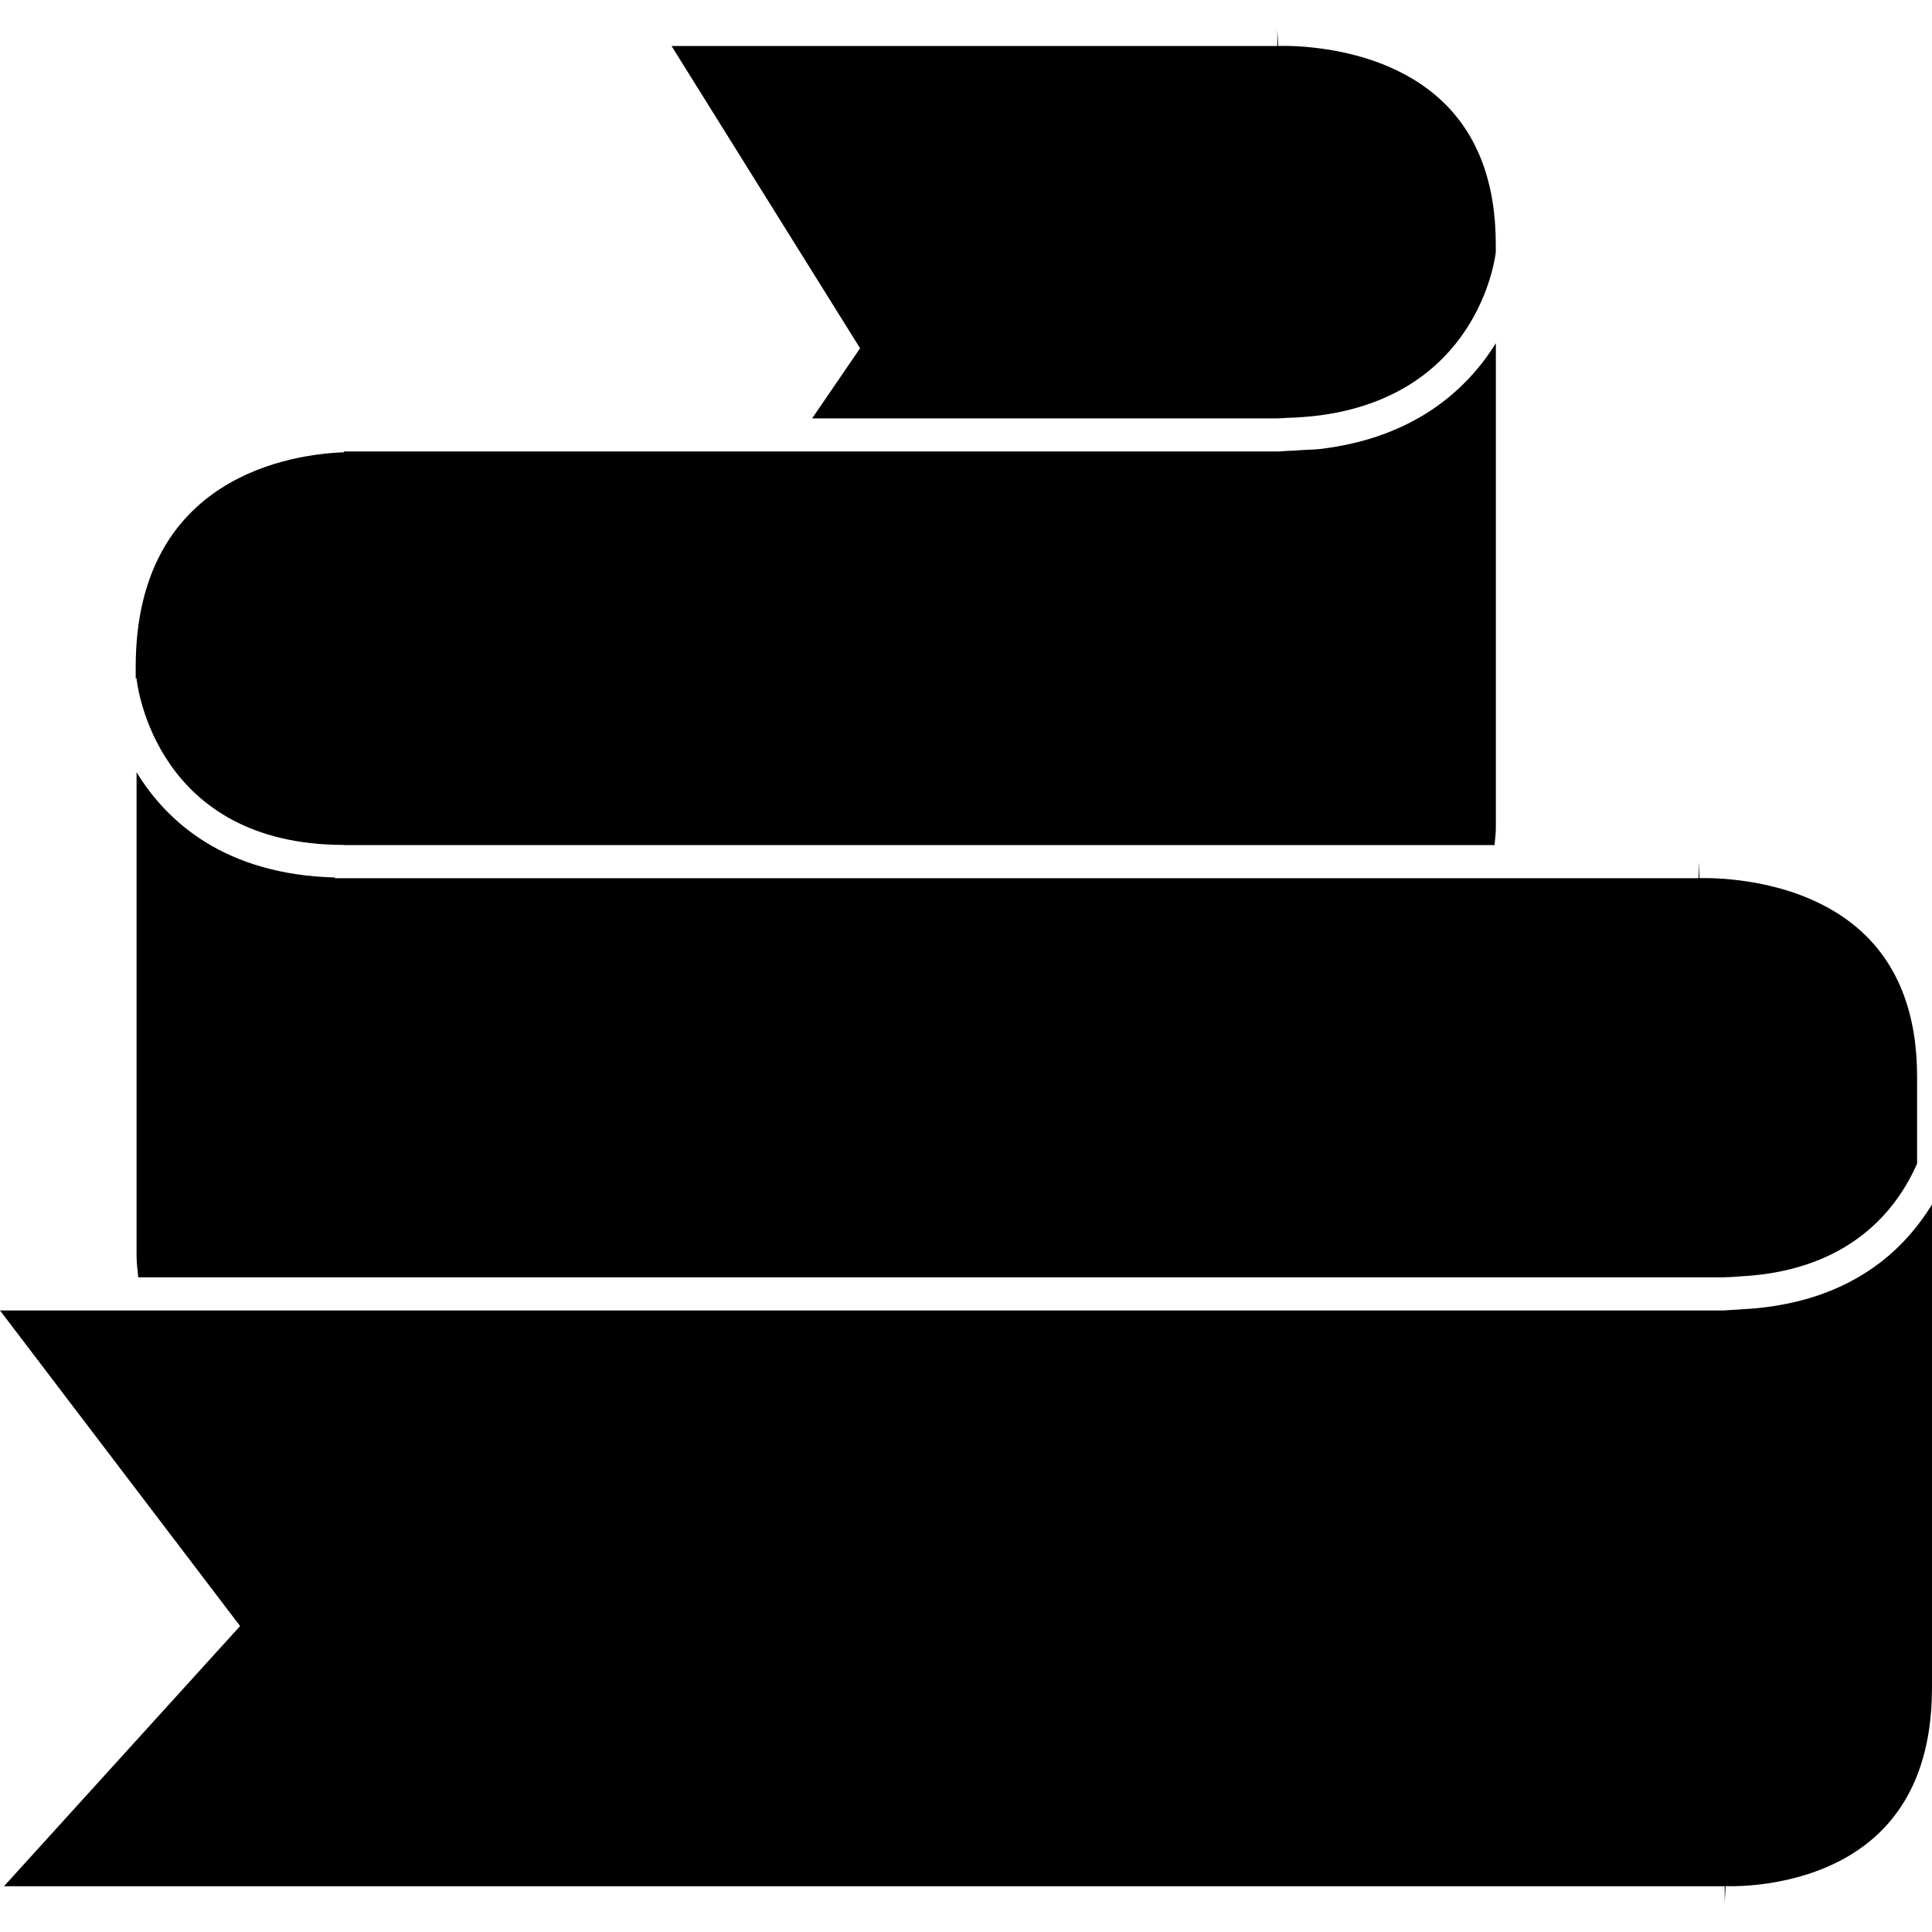
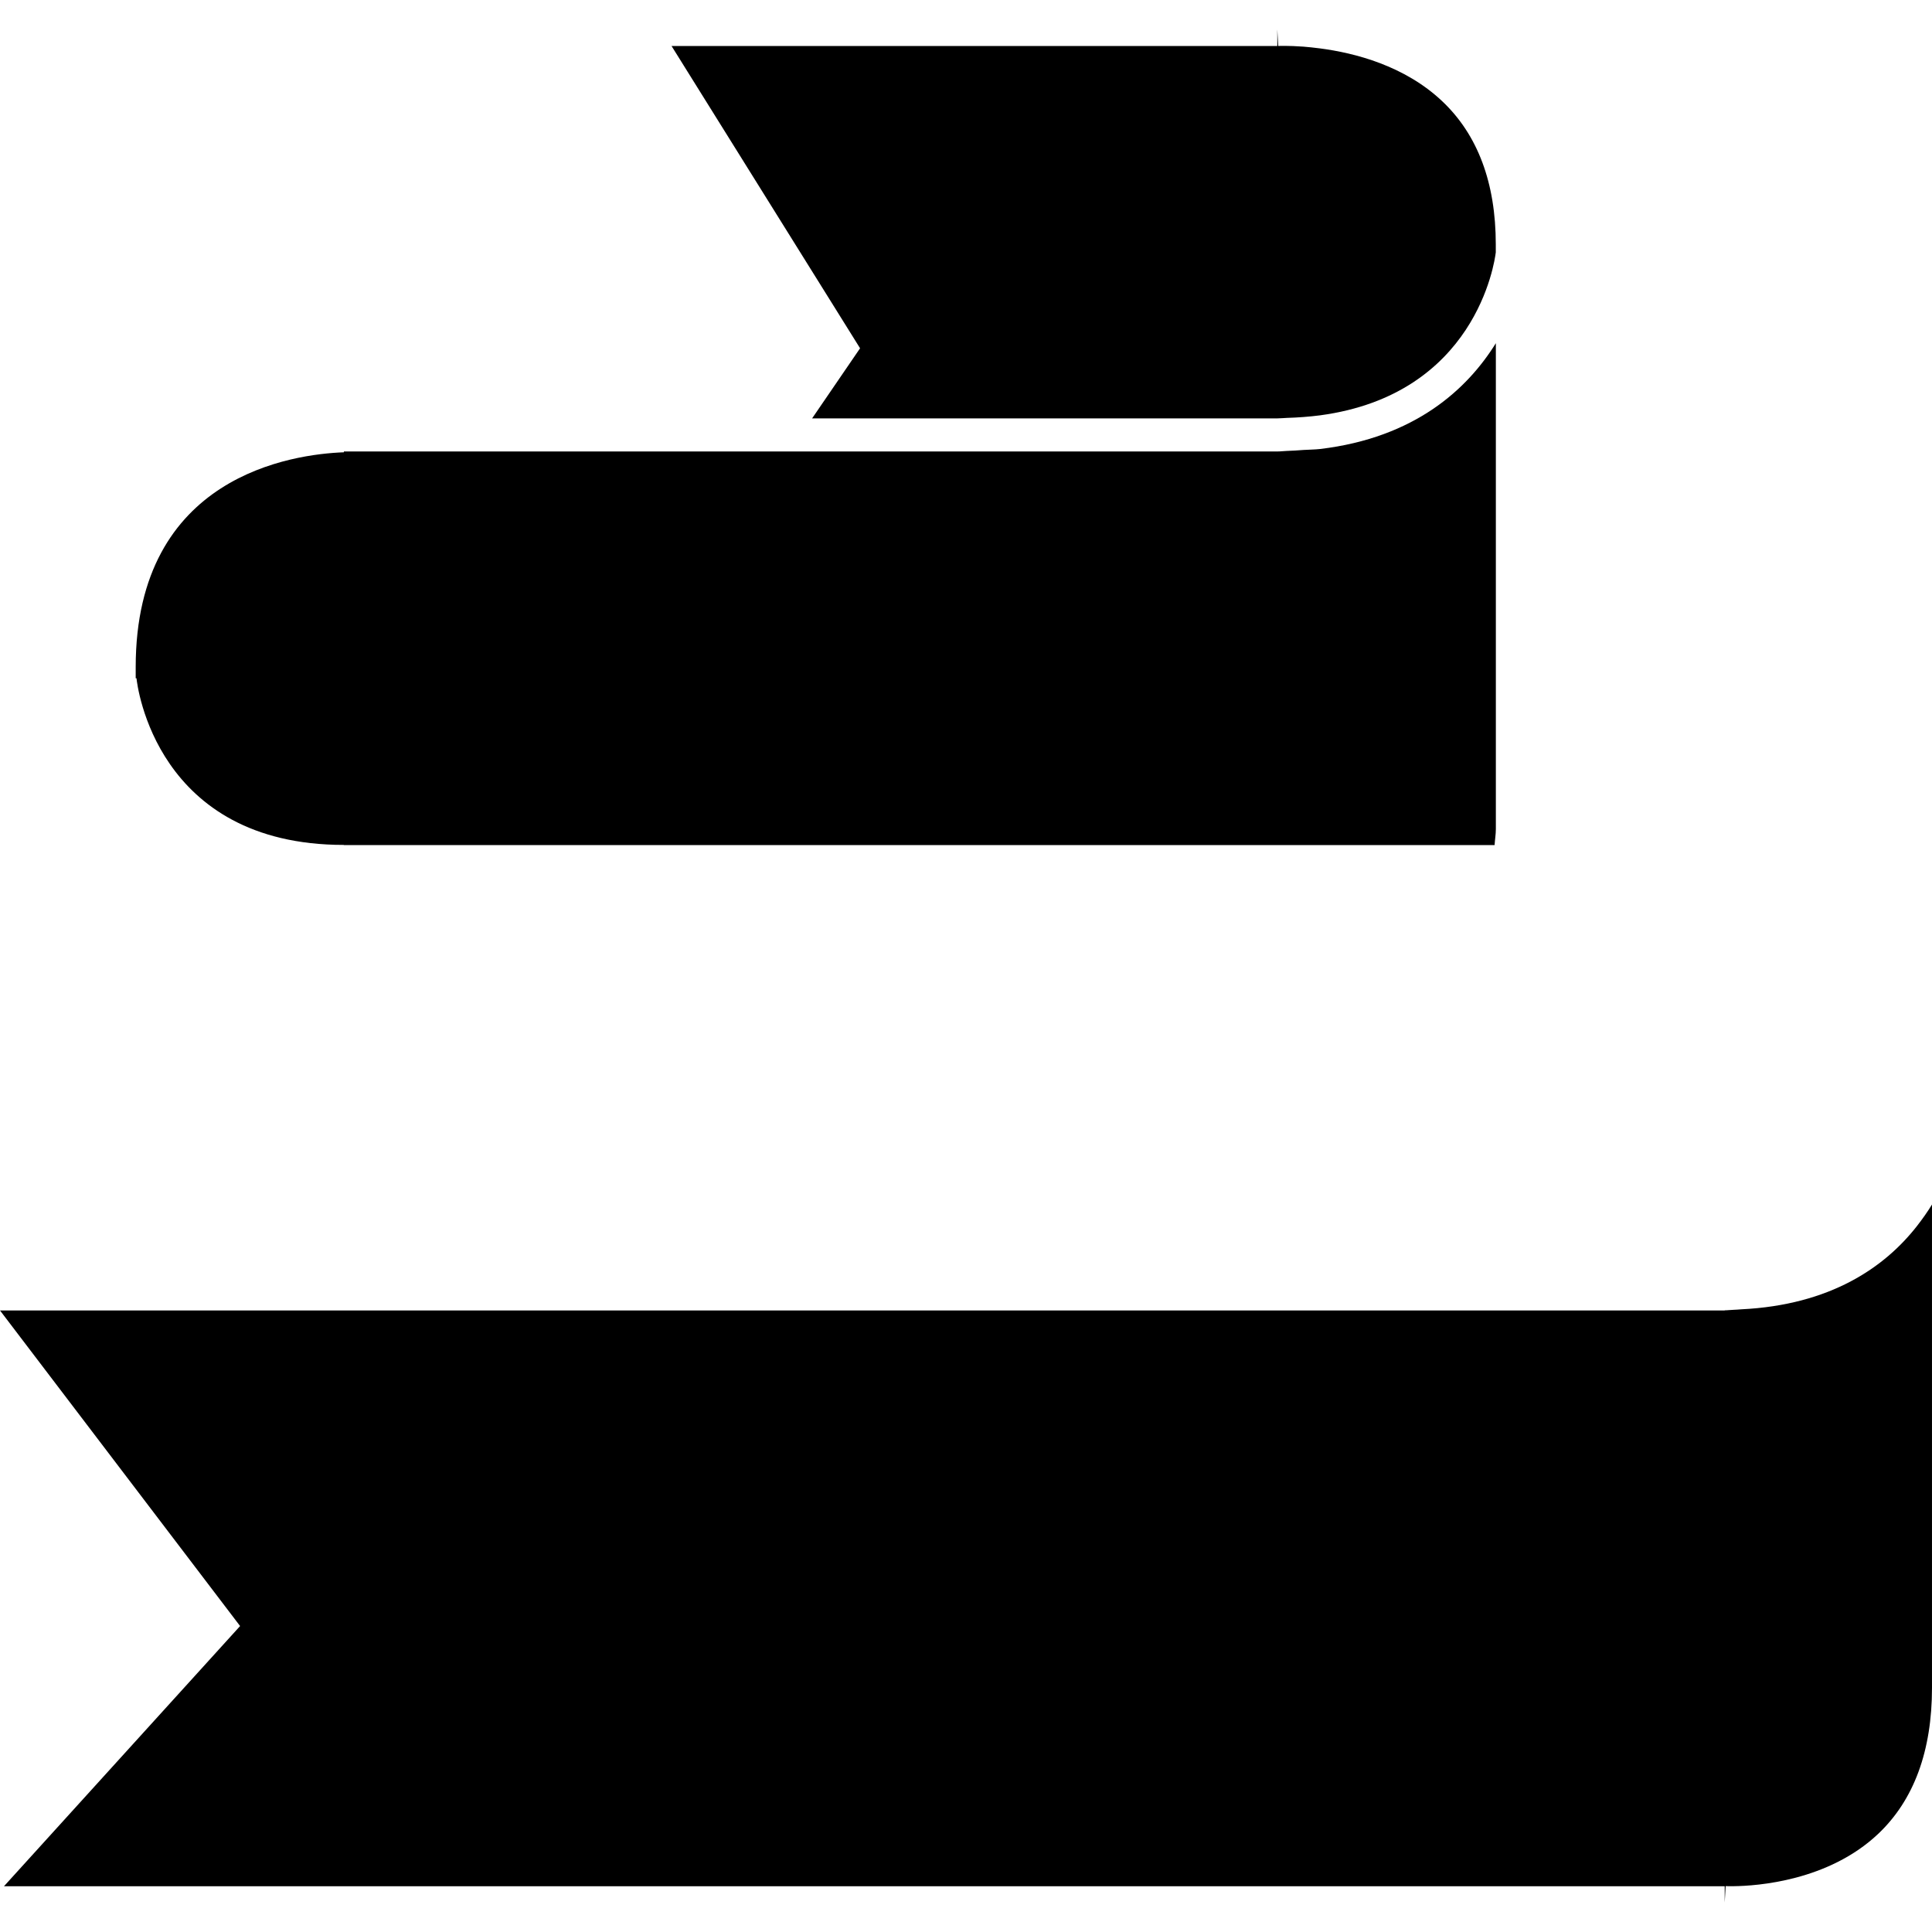
<svg xmlns="http://www.w3.org/2000/svg" version="1.1" id="Capa_1" x="0px" y="0px" width="309.543px" height="309.543px" viewBox="0 0 309.543 309.543" style="enable-background:new 0 0 309.543 309.543;" xml:space="preserve">
  <g>
    <path d="M137.8,55.799l-7.684,11.234h74.534l0,0c0.539,0,1.005-0.062,1.533-0.078c0.9-0.029,1.791-0.07,2.65-0.14   c0.901-0.067,1.792-0.158,2.651-0.269c24.907-3.334,27.973-24.461,28.169-26.113v-1.284c0-9.835-2.889-17.562-8.596-22.944   c-6.017-5.684-14.001-7.726-19.573-8.451c-0.963-0.122-1.858-0.223-2.651-0.282c-2.423-0.179-3.986-0.106-4.038-0.106l-0.146-2.646   l0,0v2.651h-97.053L137.8,55.799z" />
    <path d="M55.098,69.685v2.78c-8.075,0.295-33.357,3.658-33.357,34.417c0,0.588,0,1.199,0,1.792l0.127-0.005   c0.111,1.093,3.112,26.703,33.23,26.703l0,0v0.026h2.509h147.043h1.533h2.65h2.651h27.978c0.047-0.875,0.202-1.675,0.202-2.587   v-1.284v-9.056v-5.5V54.986c-4.557,7.34-12.935,15.138-28.169,16.953c-0.839,0.101-1.781,0.091-2.651,0.153   c-0.87,0.065-1.739,0.132-2.651,0.155c-0.533,0.016-0.994,0.088-1.532,0.088v-2.651l0,0v2.651h-78.161h-3.213h-3.213H55.098V69.685   L55.098,69.685z" />
-     <path d="M53.661,204.657h1.437h217.049h1.532h2.651v-0.021c0.933,0,1.766-0.094,2.651-0.146   c17.331-0.932,24.933-10.631,28.174-18.071v-13.929c0-9.828-2.889-17.544-8.574-22.924c-5.996-5.686-14.002-7.739-19.6-8.474   c-0.958-0.127-1.859-0.223-2.651-0.282c-2.429-0.179-3.992-0.111-4.033-0.111l-0.15-2.636v2.641H244.34h-2.771h-2.692h-27.393   h-2.651h-2.65h-1.533H57.606h-2.514h-1.432v-0.111v-2.545l0,0v2.54c-17.515-0.456-26.89-8.839-31.783-16.865v74.42v3.003   c0,1.237,0.181,2.335,0.267,3.506h31.517V204.657z" />
    <path d="M278.981,209.778c-0.409,0.026-0.797,0.067-1.217,0.078l0,0c-0.492,0.01-0.927,0.082-1.435,0.082v0.021h-2.651h-1.532   H55.098h-1.437H22.843h-2.727h-2.778H0l38.468,50.564L0.637,302.213H276.33v2.61l0.15-2.61v-0.021c0.031,0,0.508,0.021,1.284,0.011   c3.76-0.042,15.167-0.834,23.151-8.379c5.728-5.416,8.627-13.287,8.627-23.415v-5.562v-1.693v-70.169   c-0.694,1.14-1.507,2.289-2.388,3.423C301.967,203.058,293.258,209.085,278.981,209.778z" />
  </g>
  <g>
</g>
  <g>
</g>
  <g>
</g>
  <g>
</g>
  <g>
</g>
  <g>
</g>
  <g>
</g>
  <g>
</g>
  <g>
</g>
  <g>
</g>
  <g>
</g>
  <g>
</g>
  <g>
</g>
  <g>
</g>
  <g>
</g>
</svg>